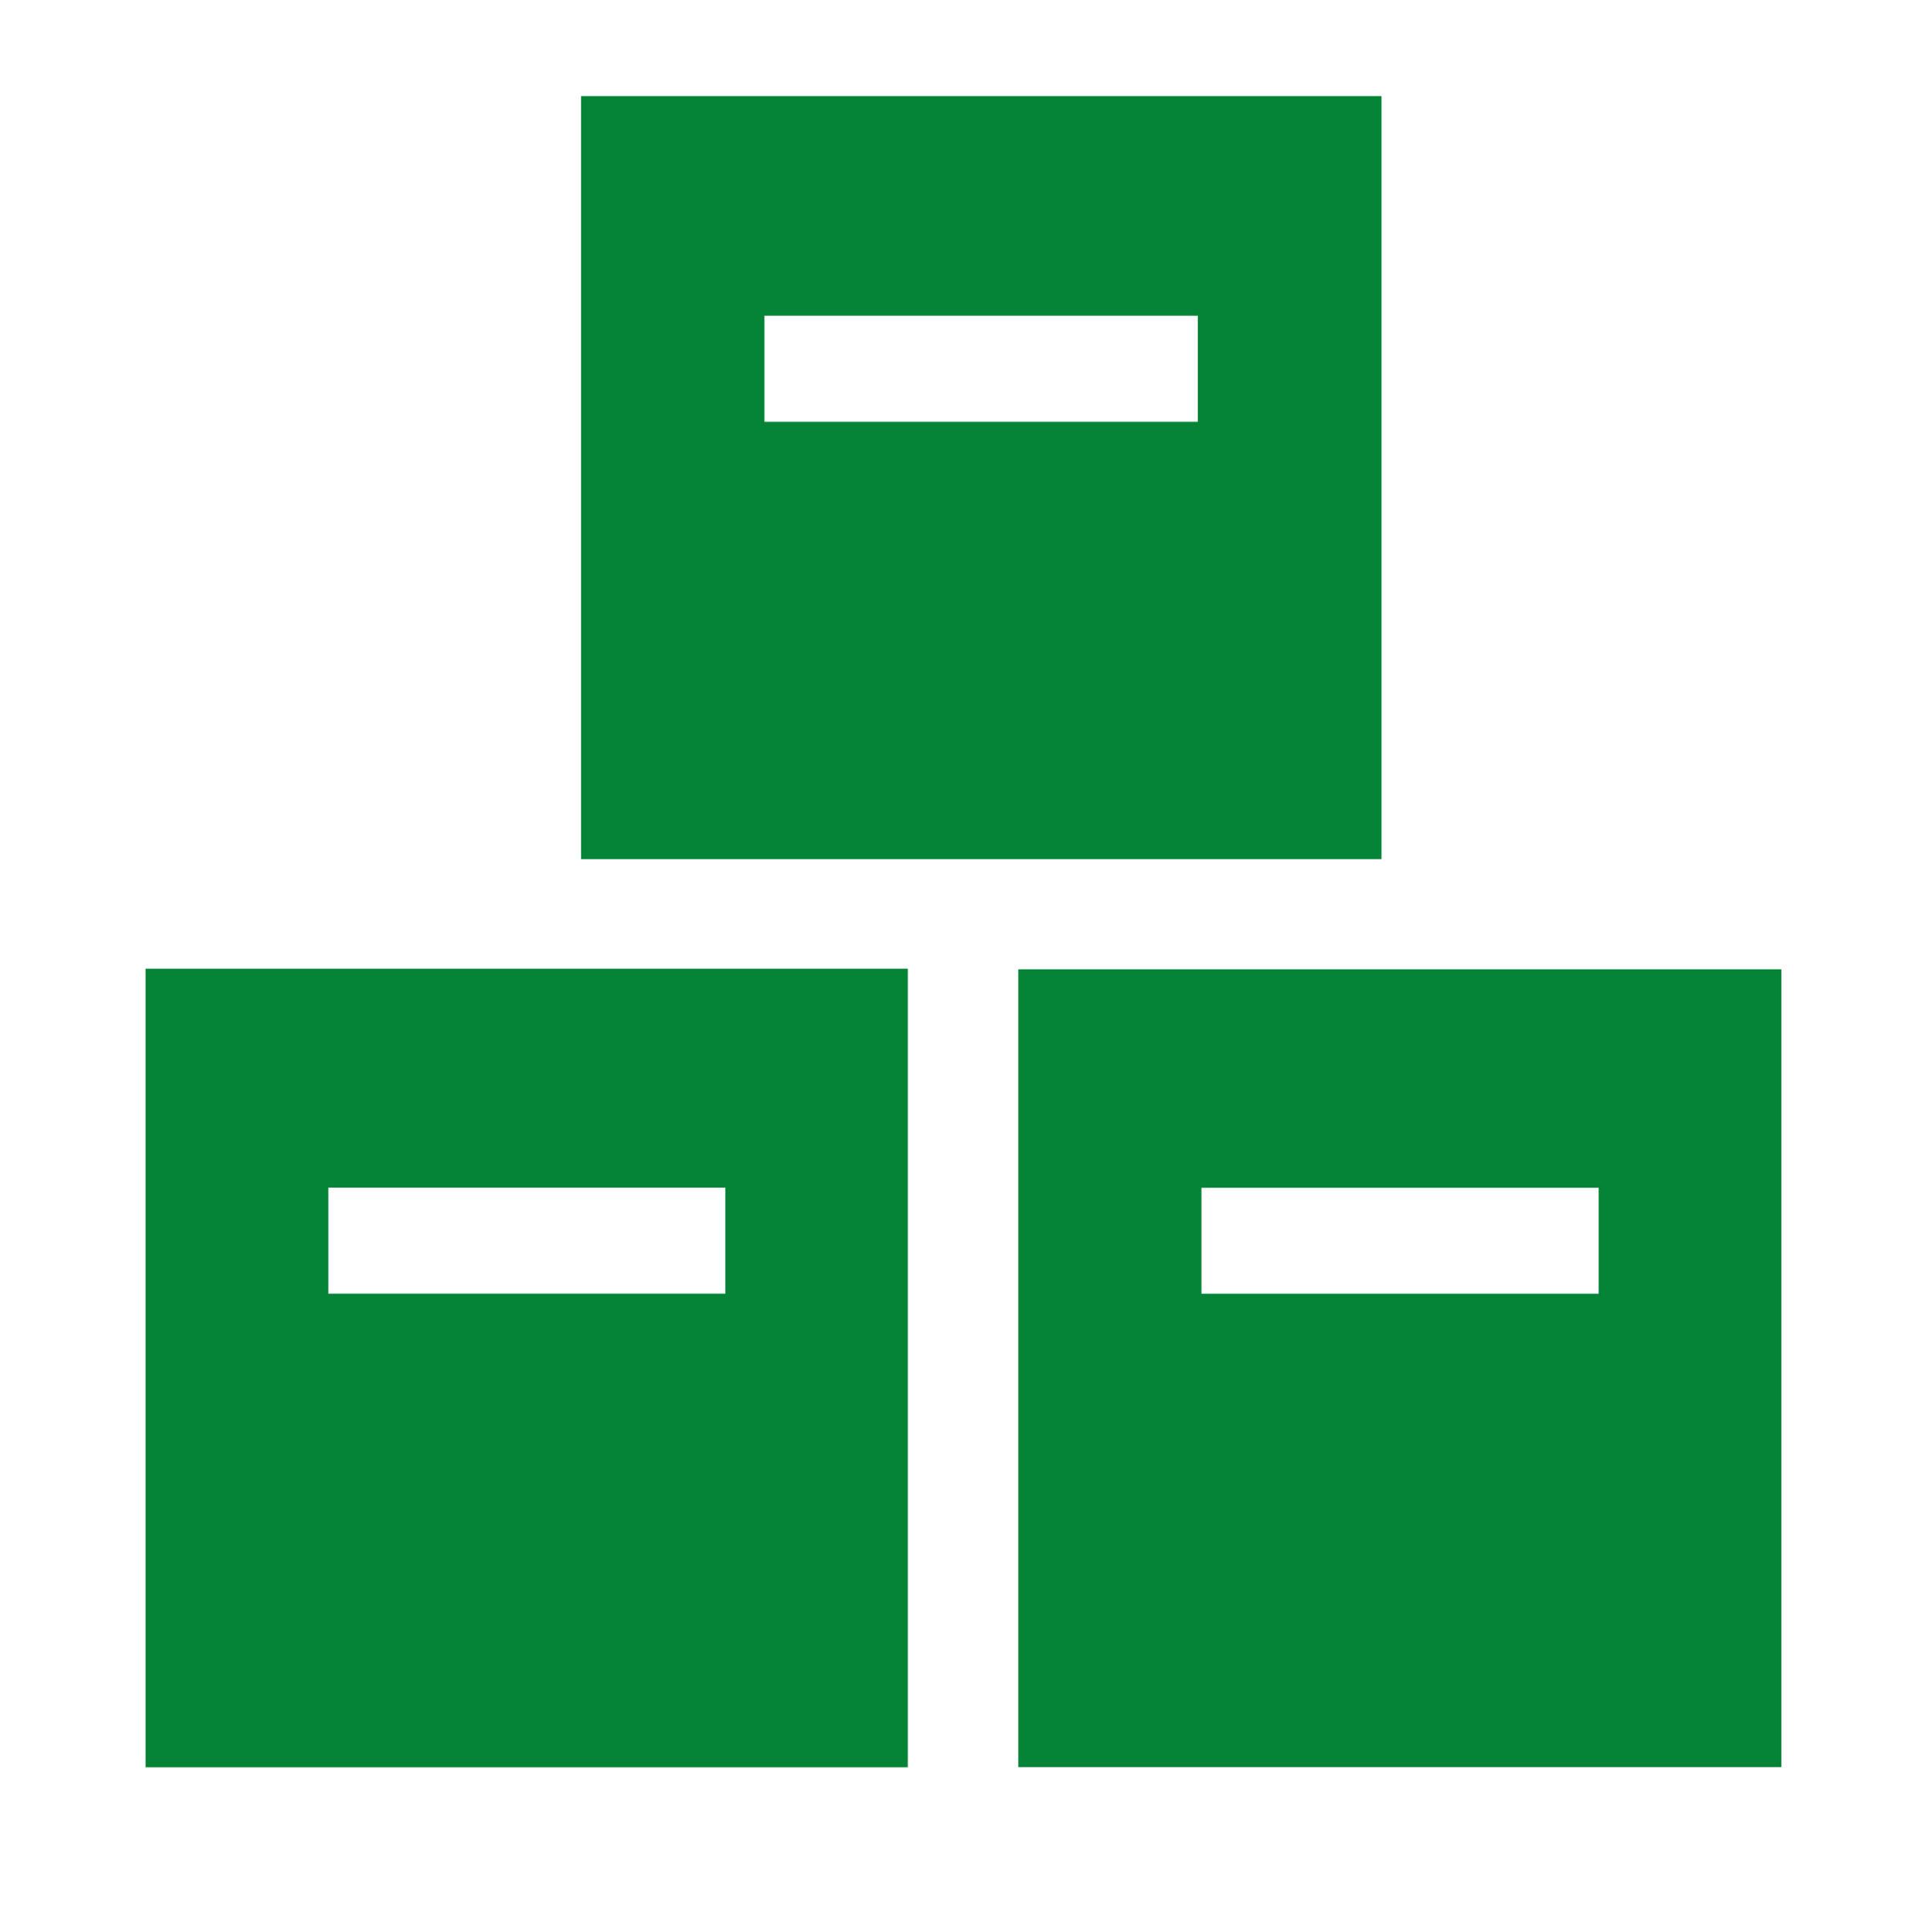
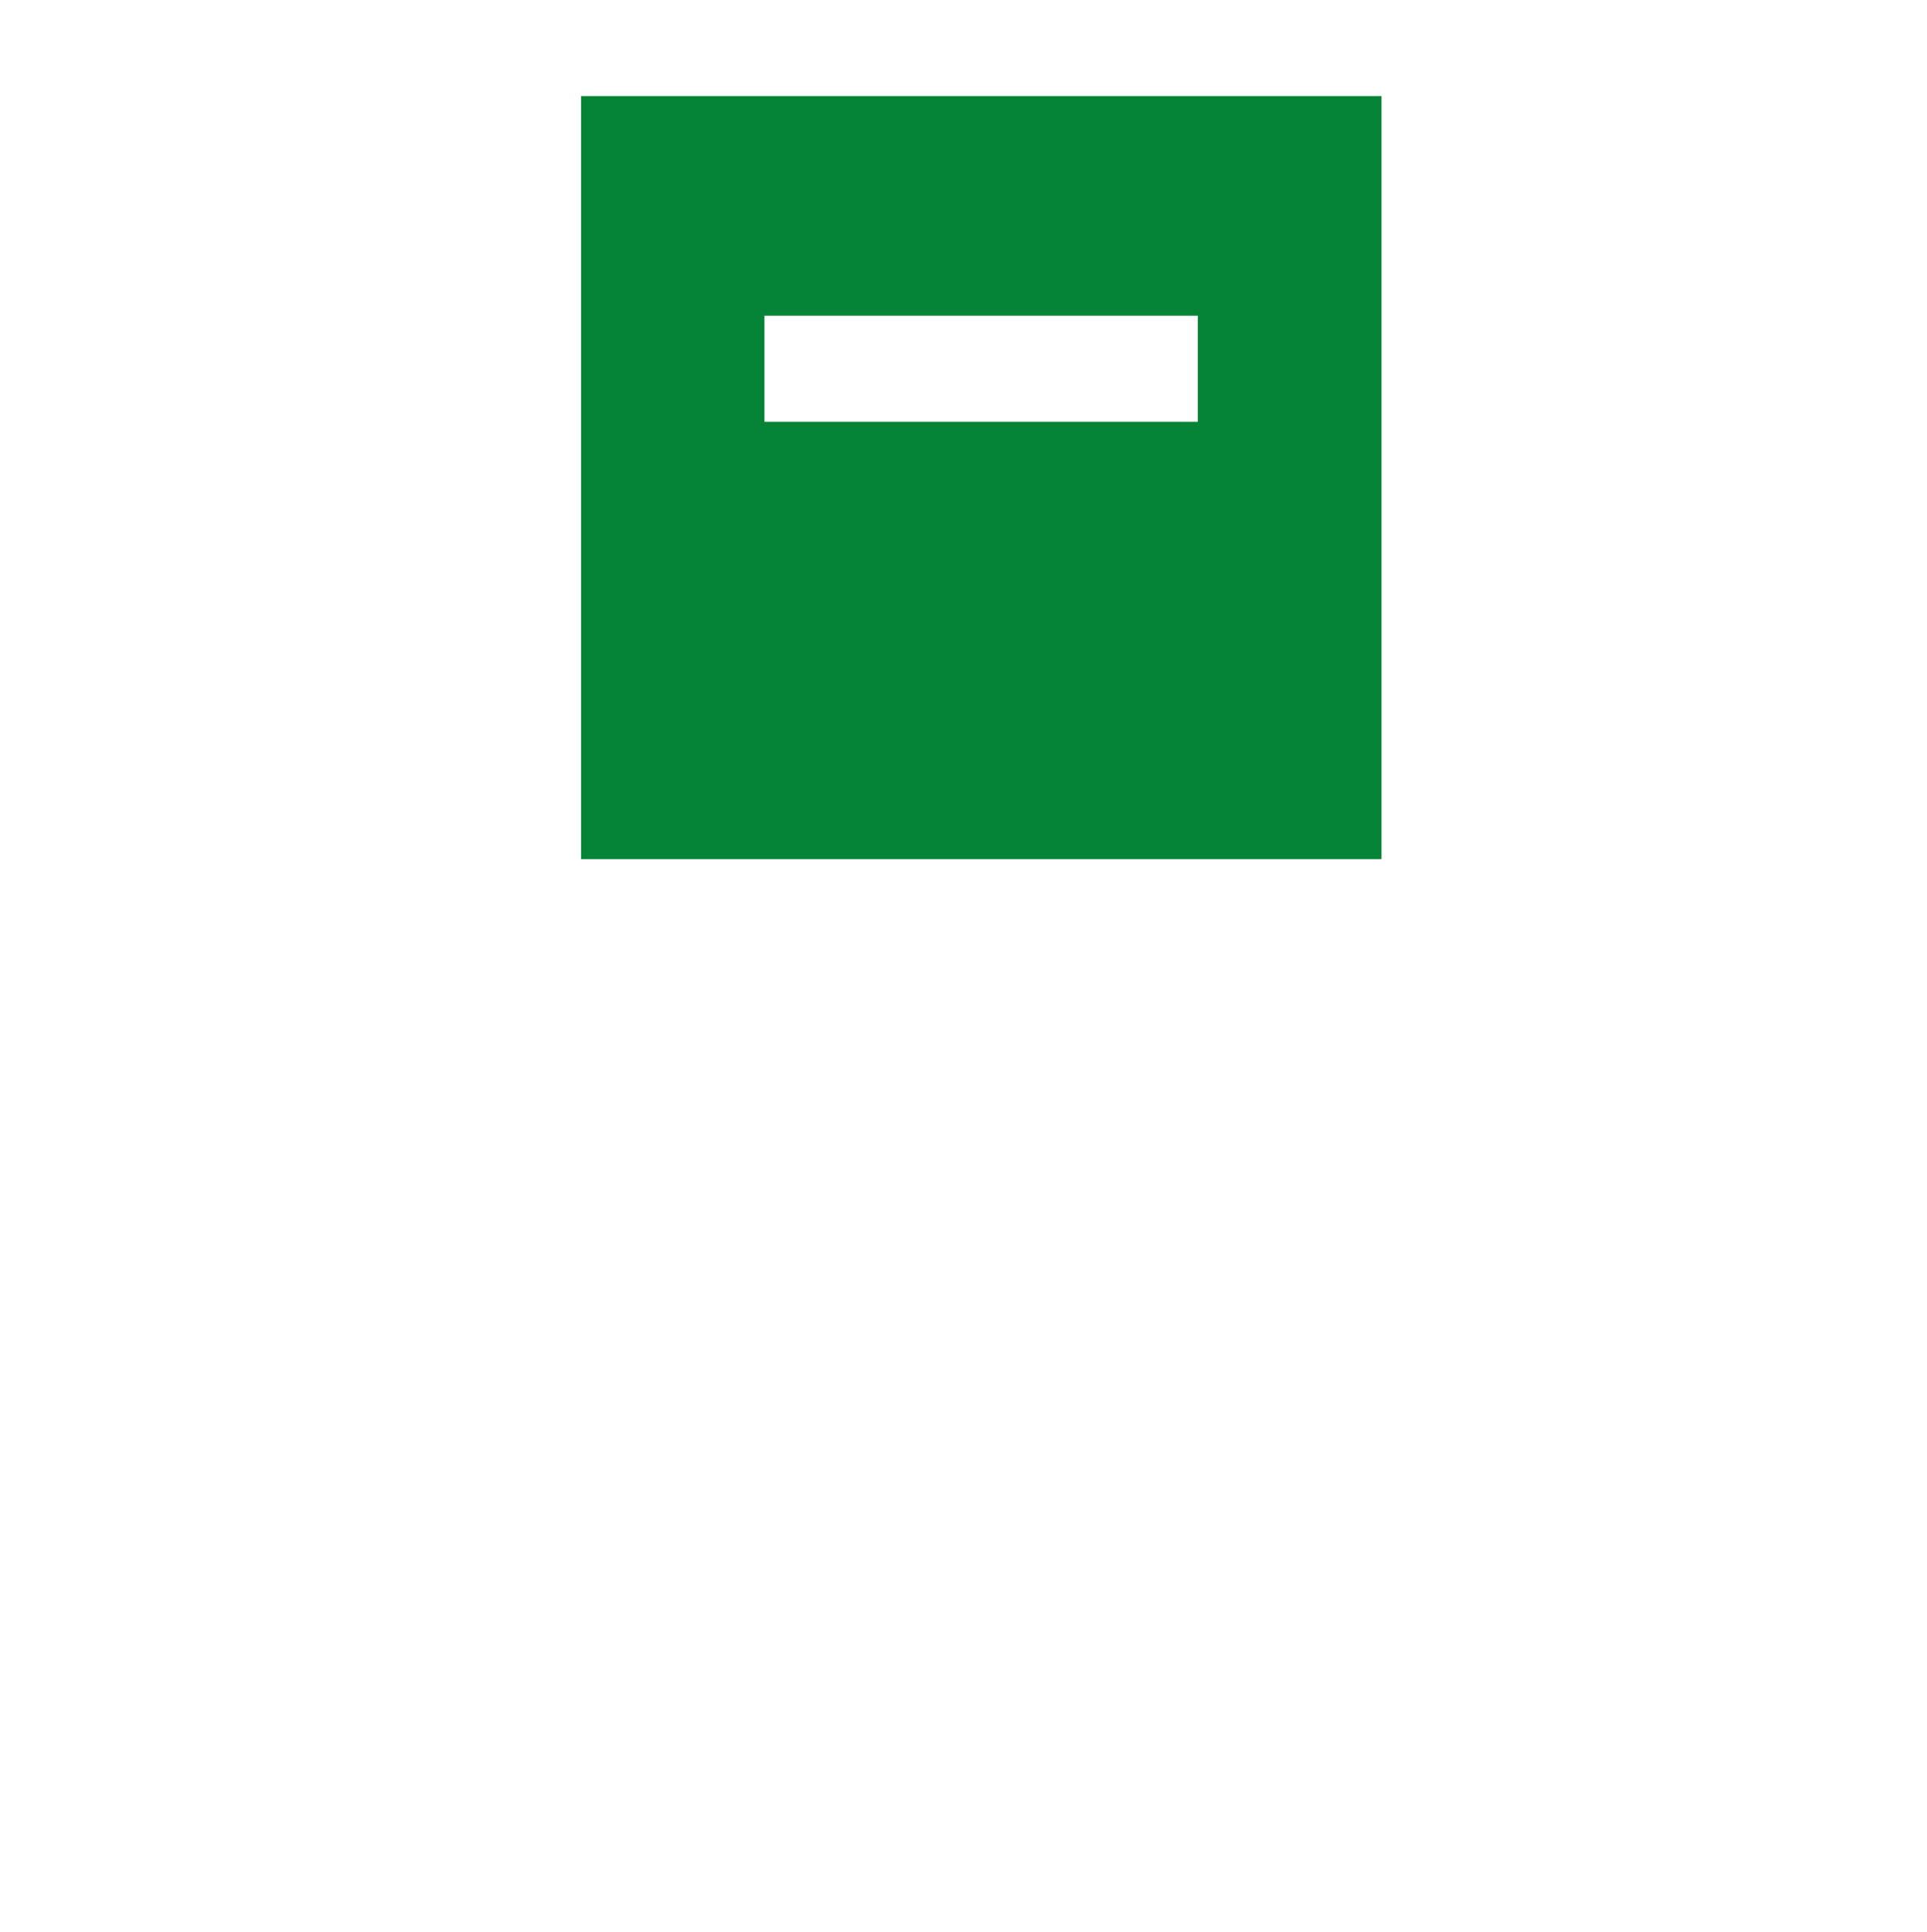
<svg xmlns="http://www.w3.org/2000/svg" version="1.1" id="Calque_1" x="0px" y="0px" viewBox="0 0 595.28 597" style="enable-background:new 0 0 595.28 597;" xml:space="preserve">
  <style type="text/css">
	.st0{fill:#058437;}
</style>
  <path class="st0" d="M426.77,29.68c0,78.49,0,156.98,0,235.77c-82.43,0-164.43,0-247.28,0c0-78.56,0-157.17,0-235.77  C261.92,29.68,344.35,29.68,426.77,29.68z M236.15,130.32c44.94,0,89.38,0,133.87,0c0-11.13,0-21.94,0-32.77  c-44.79,0-89.23,0-133.87,0C236.15,108.56,236.15,119.26,236.15,130.32z" />
-   <path class="st0" d="M44.97,299.32c78.67,0,156.85,0,235.46,0c0,82.27,0,164.37,0,246.75c-78.4,0-156.73,0-235.46,0  C44.97,463.97,44.97,381.86,44.97,299.32z M101.41,366.96c0,11.22,0,22.04,0,32.75c41.15,0,81.91,0,122.67,0  c0-11.12,0-21.81,0-32.75C183.13,366.96,142.48,366.96,101.41,366.96z" />
-   <path class="st0" d="M314.58,546.01c0-82.17,0-164.17,0-246.52c78.55,0,156.99,0,235.72,0c0,82.19,0,164.18,0,246.52  C471.74,546.01,393.3,546.01,314.58,546.01z M371.15,366.99c0,11.09,0,21.9,0,32.74c41.12,0,81.86,0,122.72,0  c0-11.09,0-21.78,0-32.74C452.83,366.99,412.06,366.99,371.15,366.99z" />
</svg>